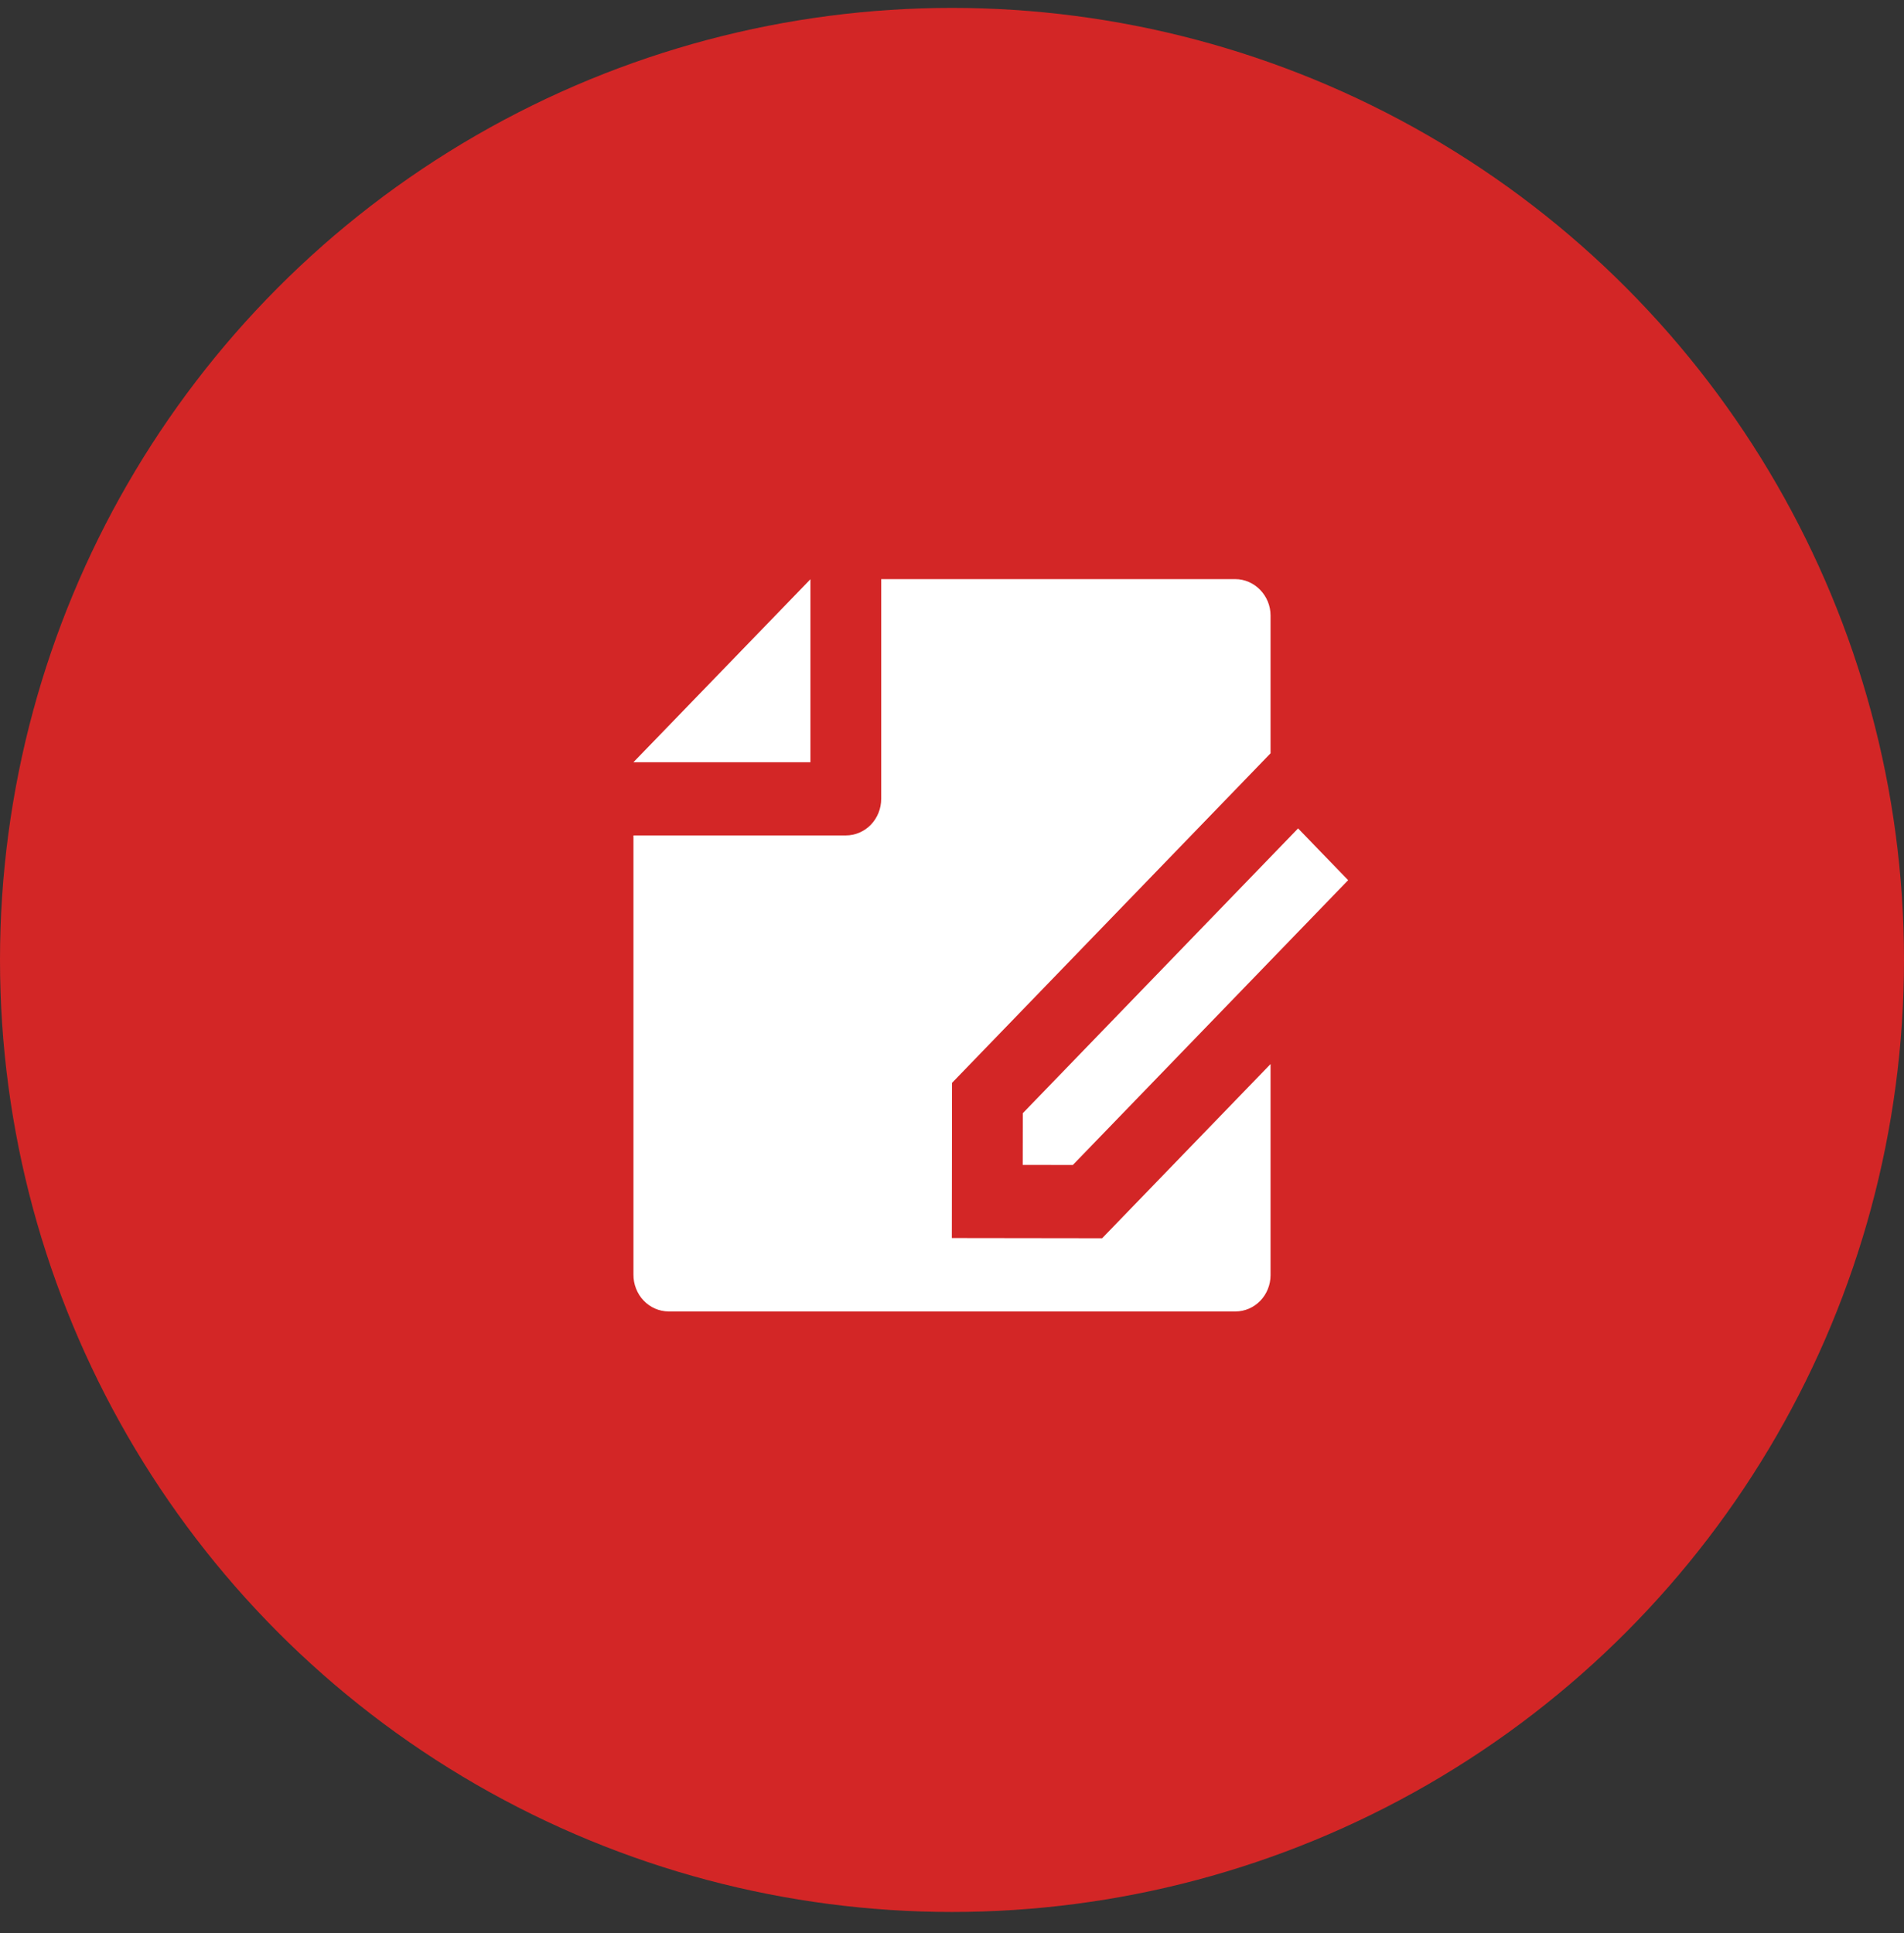
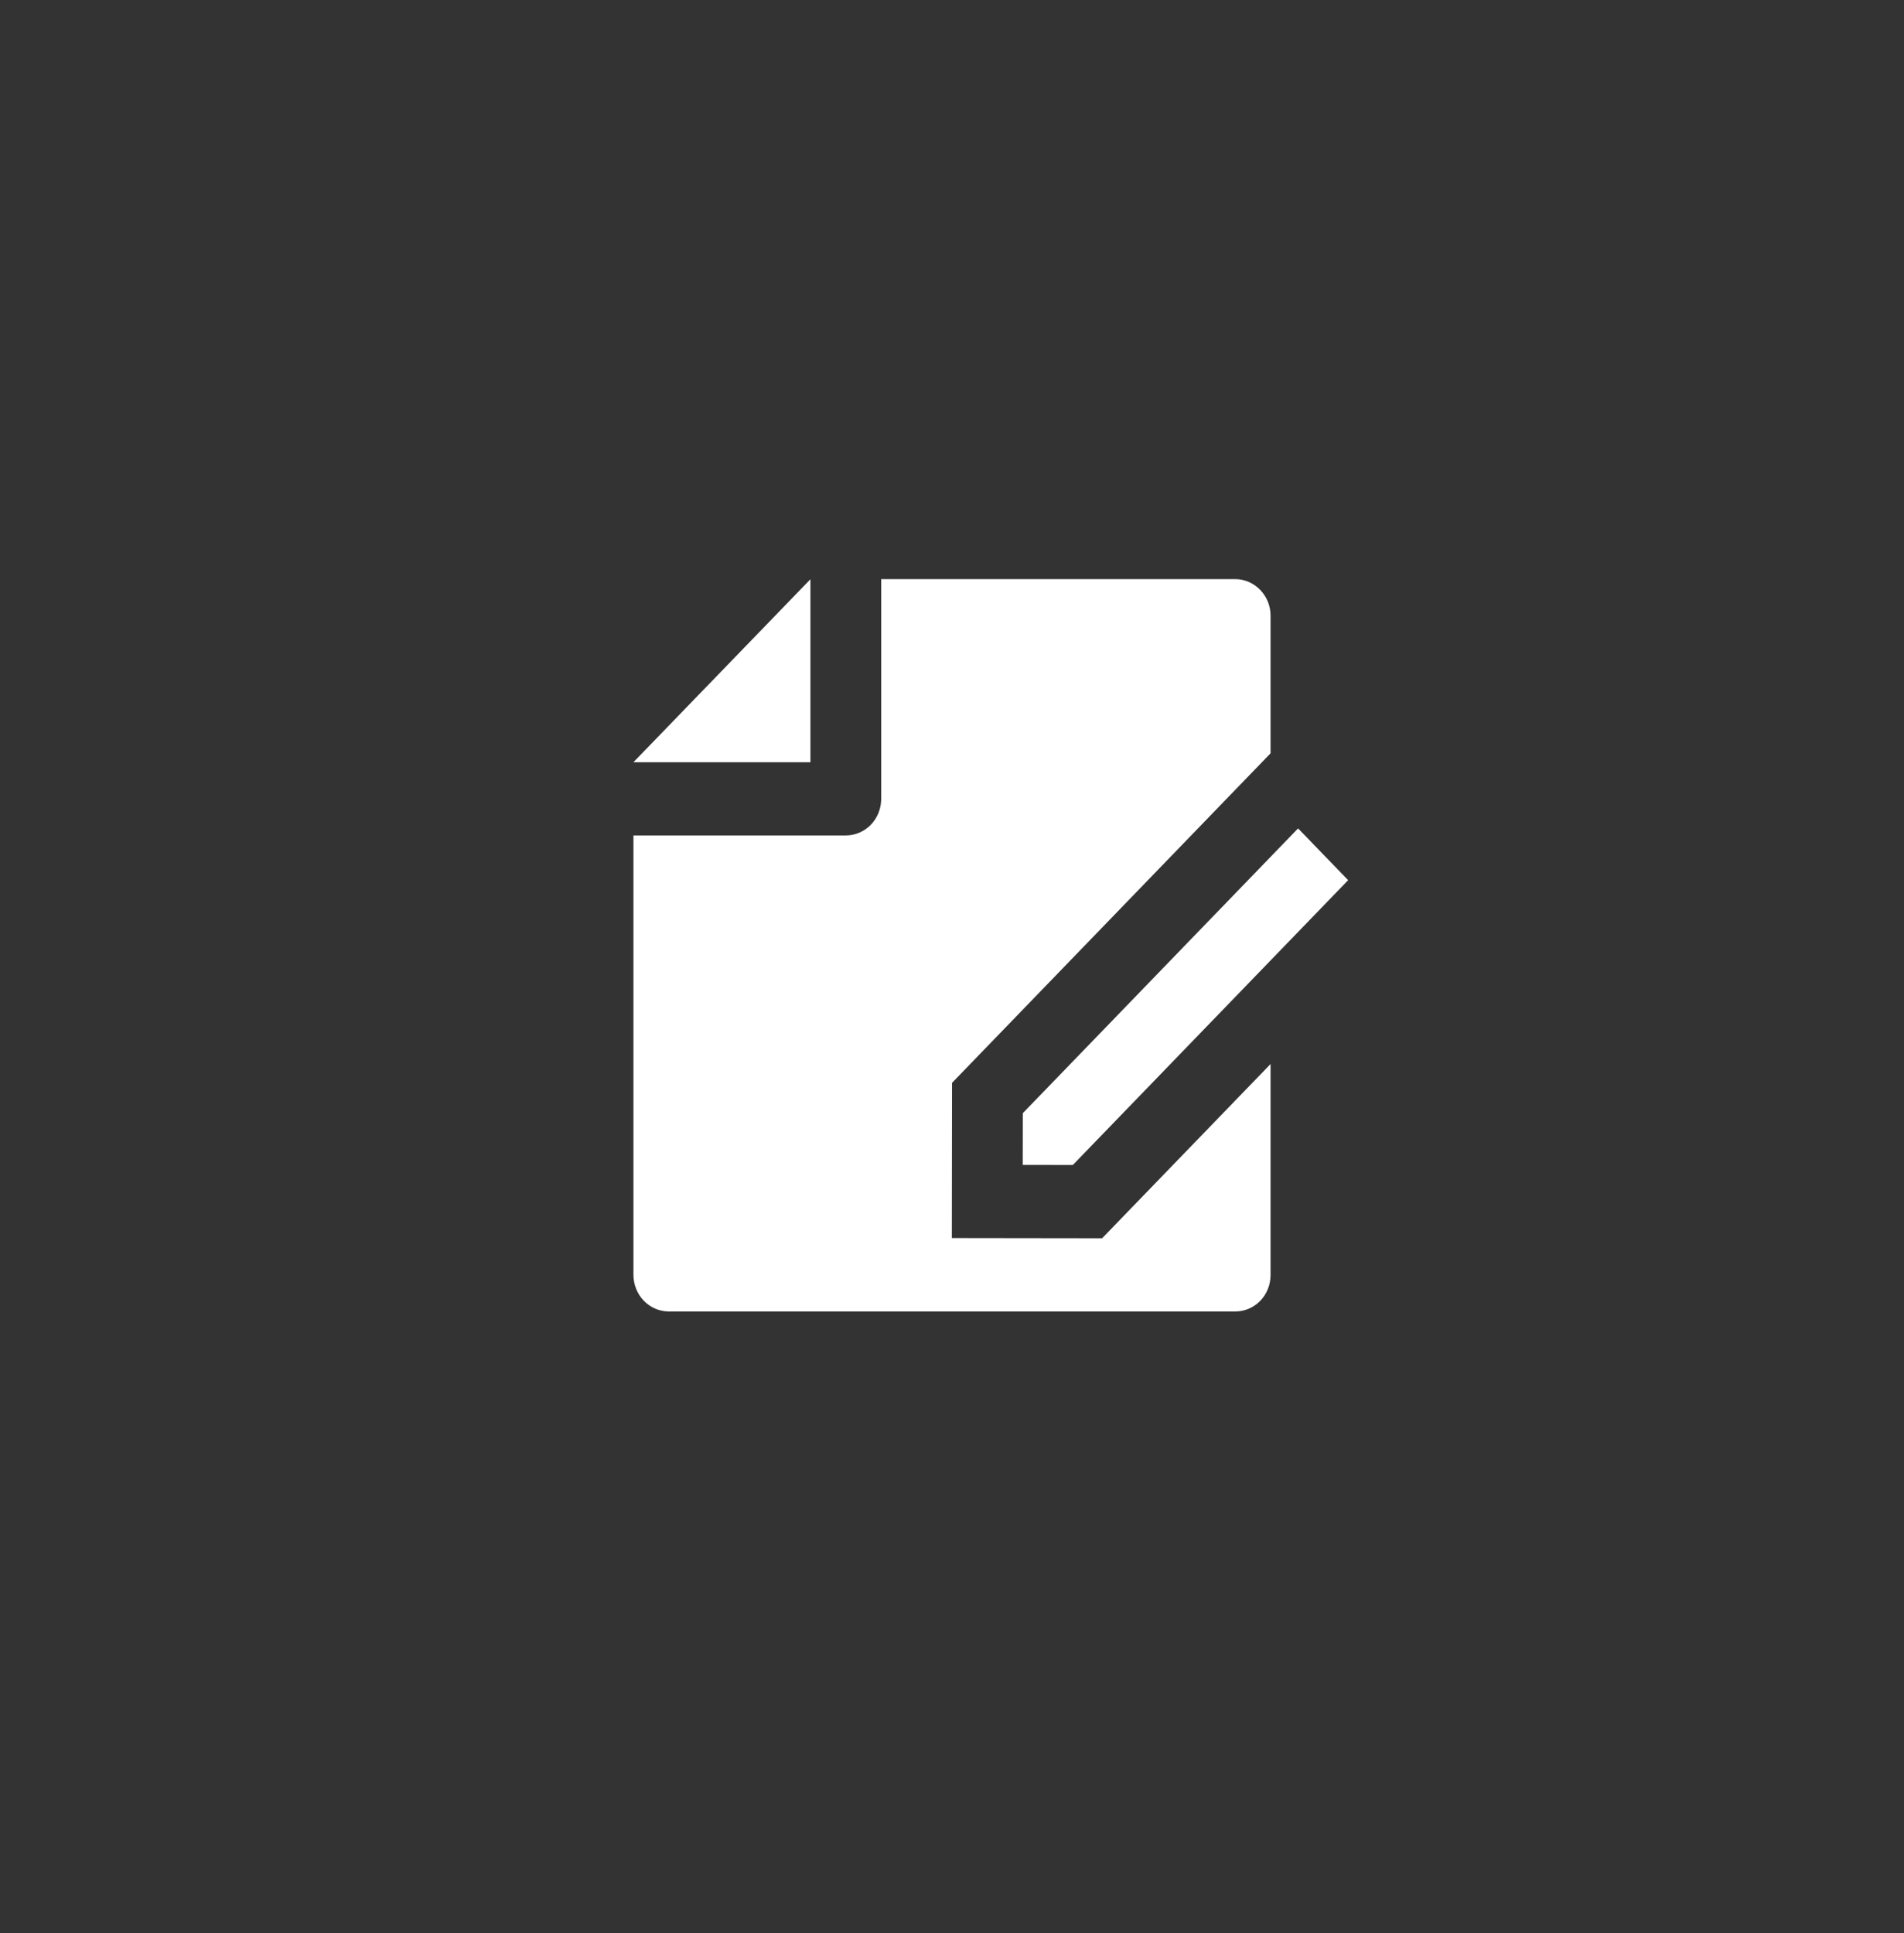
<svg xmlns="http://www.w3.org/2000/svg" width="65" height="66" viewBox="0 0 65 66" fill="none">
  <rect x="0" y="0" width="65" height="66" fill="#333333" stroke="none" />
-   <circle cx="32.5" cy="32.77" r="32.5" fill="#D32626" />
  <path d="M43.375 36.324V43.53C43.375 43.859 43.248 44.174 43.023 44.407C42.798 44.639 42.493 44.77 42.175 44.77H22.825C22.666 44.769 22.509 44.735 22.363 44.672C22.217 44.608 22.084 44.515 21.973 44.398C21.861 44.281 21.773 44.142 21.714 43.99C21.654 43.838 21.624 43.675 21.625 43.511V28.52H28.875C29.195 28.52 29.503 28.388 29.73 28.154C29.956 27.919 30.083 27.602 30.083 27.27V19.77H42.169C42.835 19.77 43.375 20.339 43.375 21.01V25.716L32.501 36.966L32.494 42.264L37.625 42.271L43.375 36.324ZM44.315 28.28L46.024 30.047L36.625 39.77L34.914 39.767L34.917 38.002L44.315 28.28ZM21.625 26.02L27.667 19.774V26.02H21.625Z" fill="white" />
</svg>